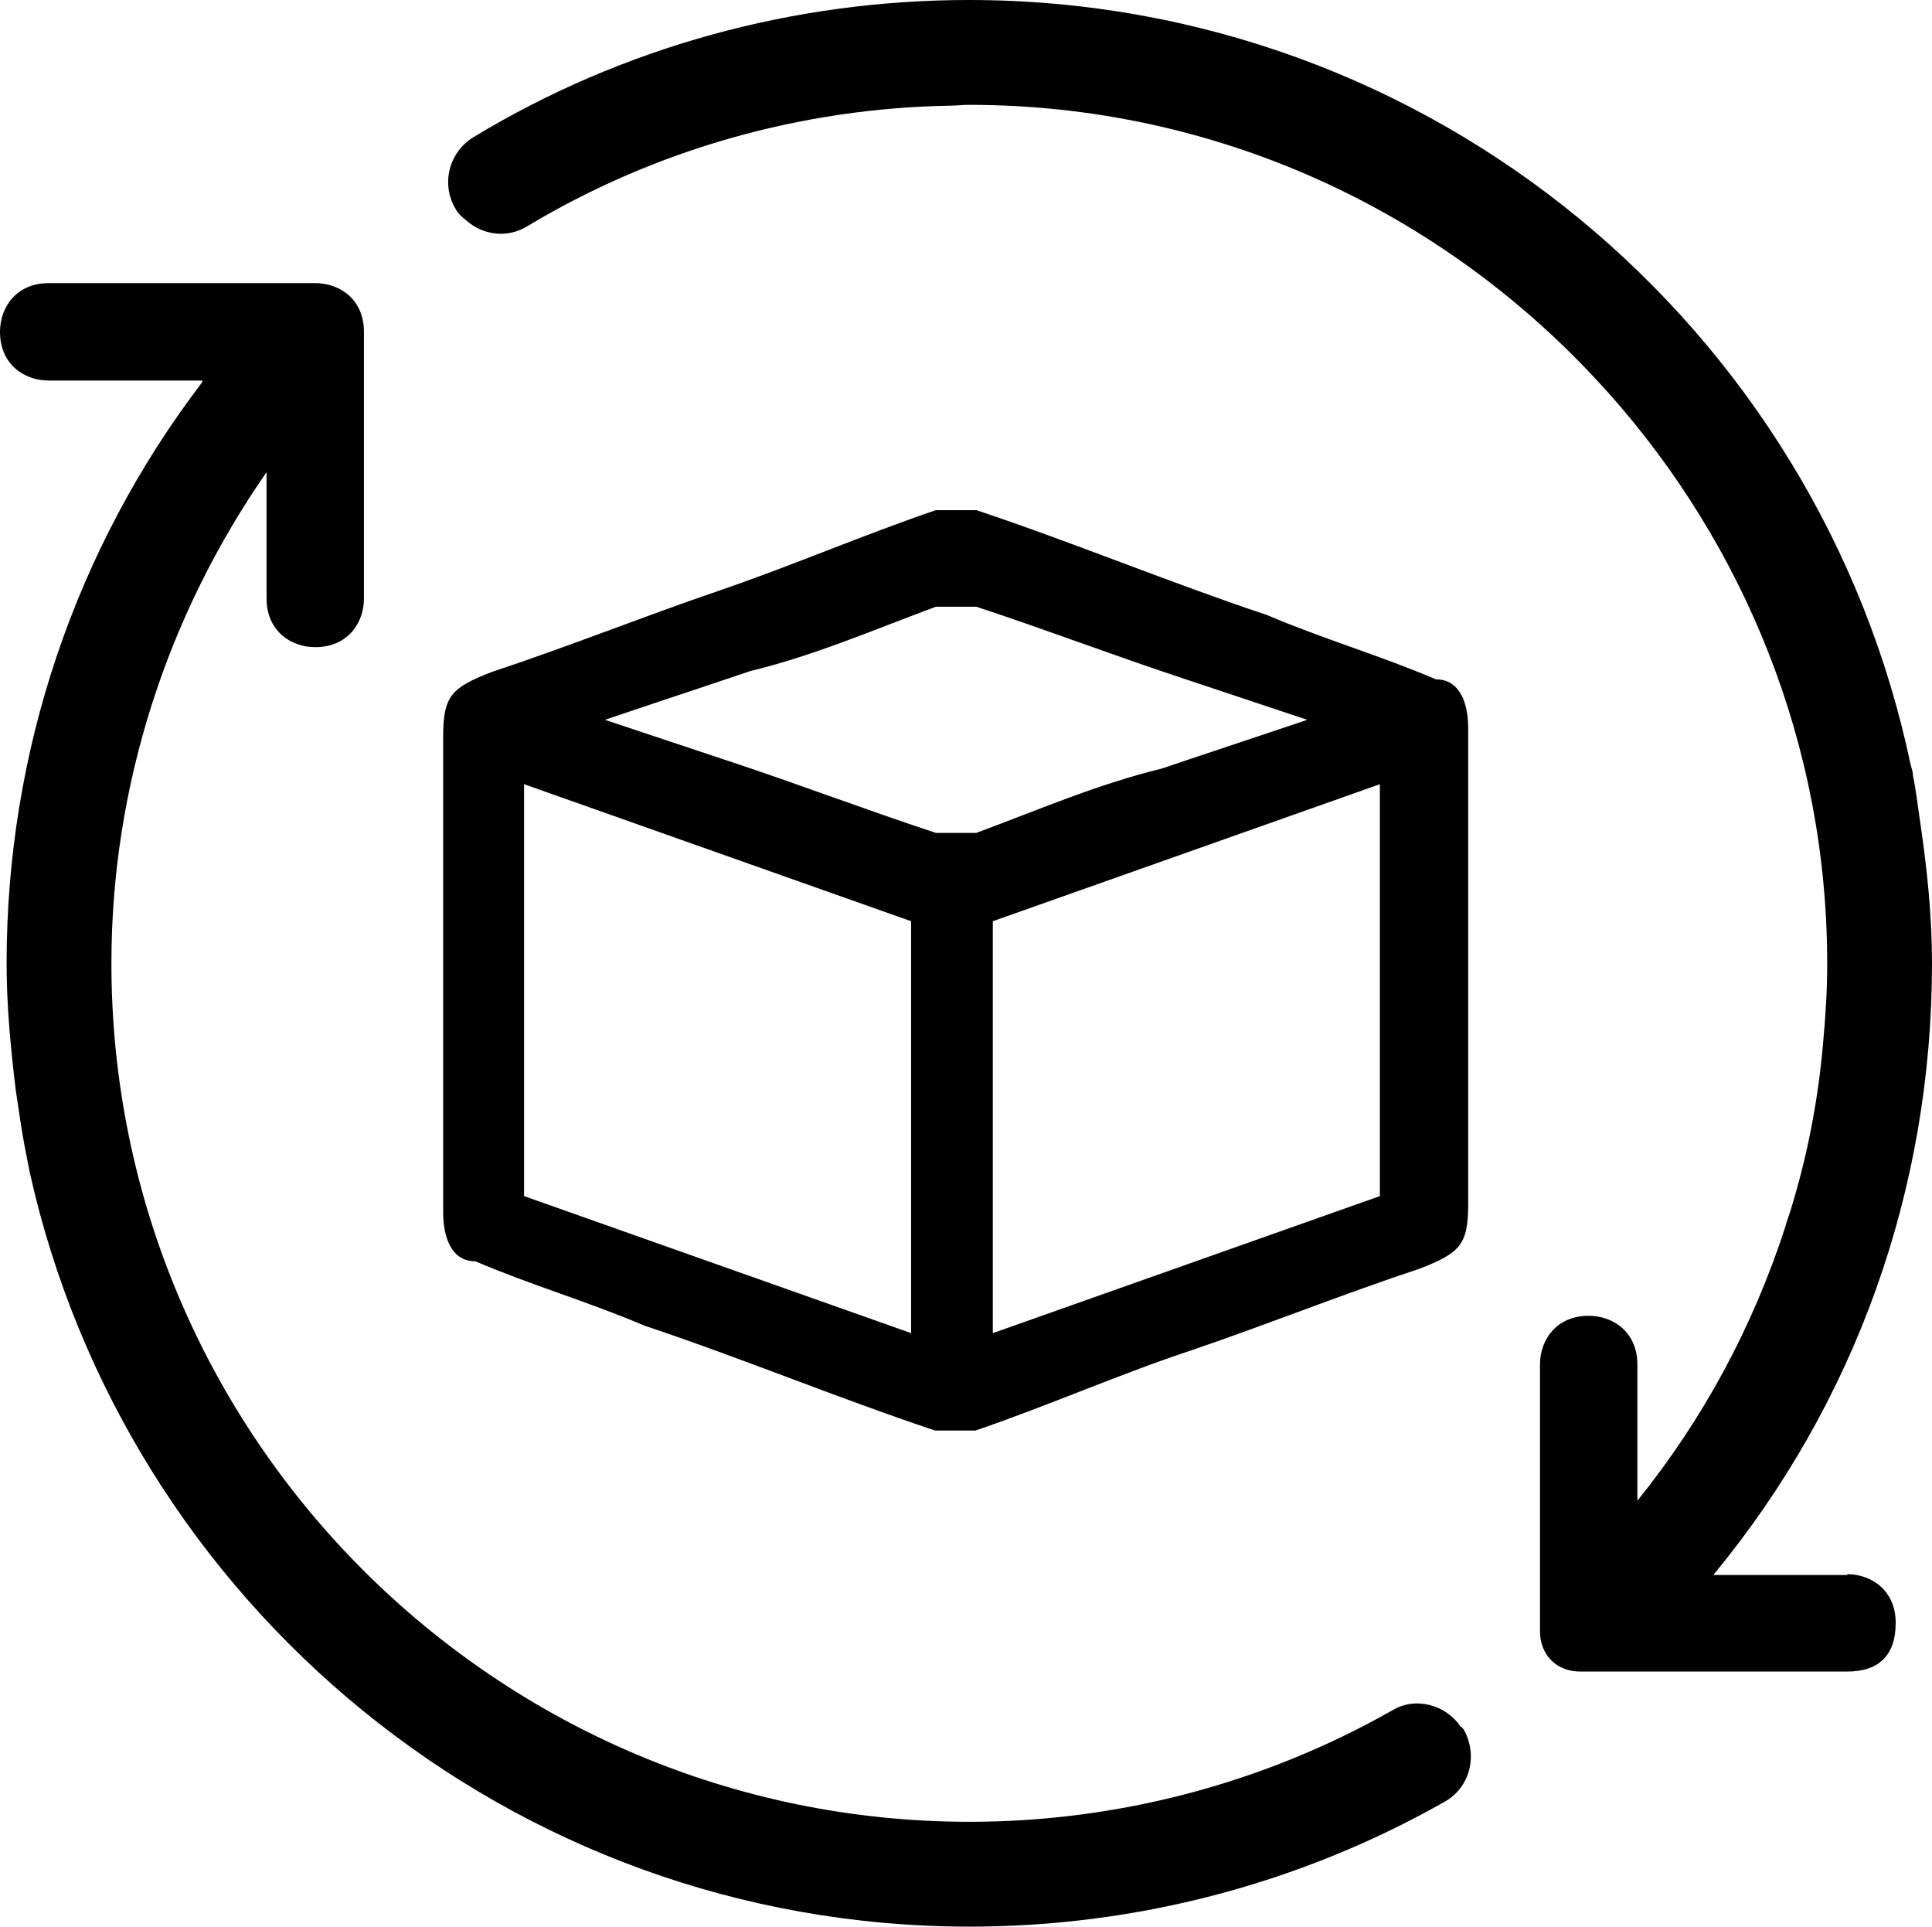
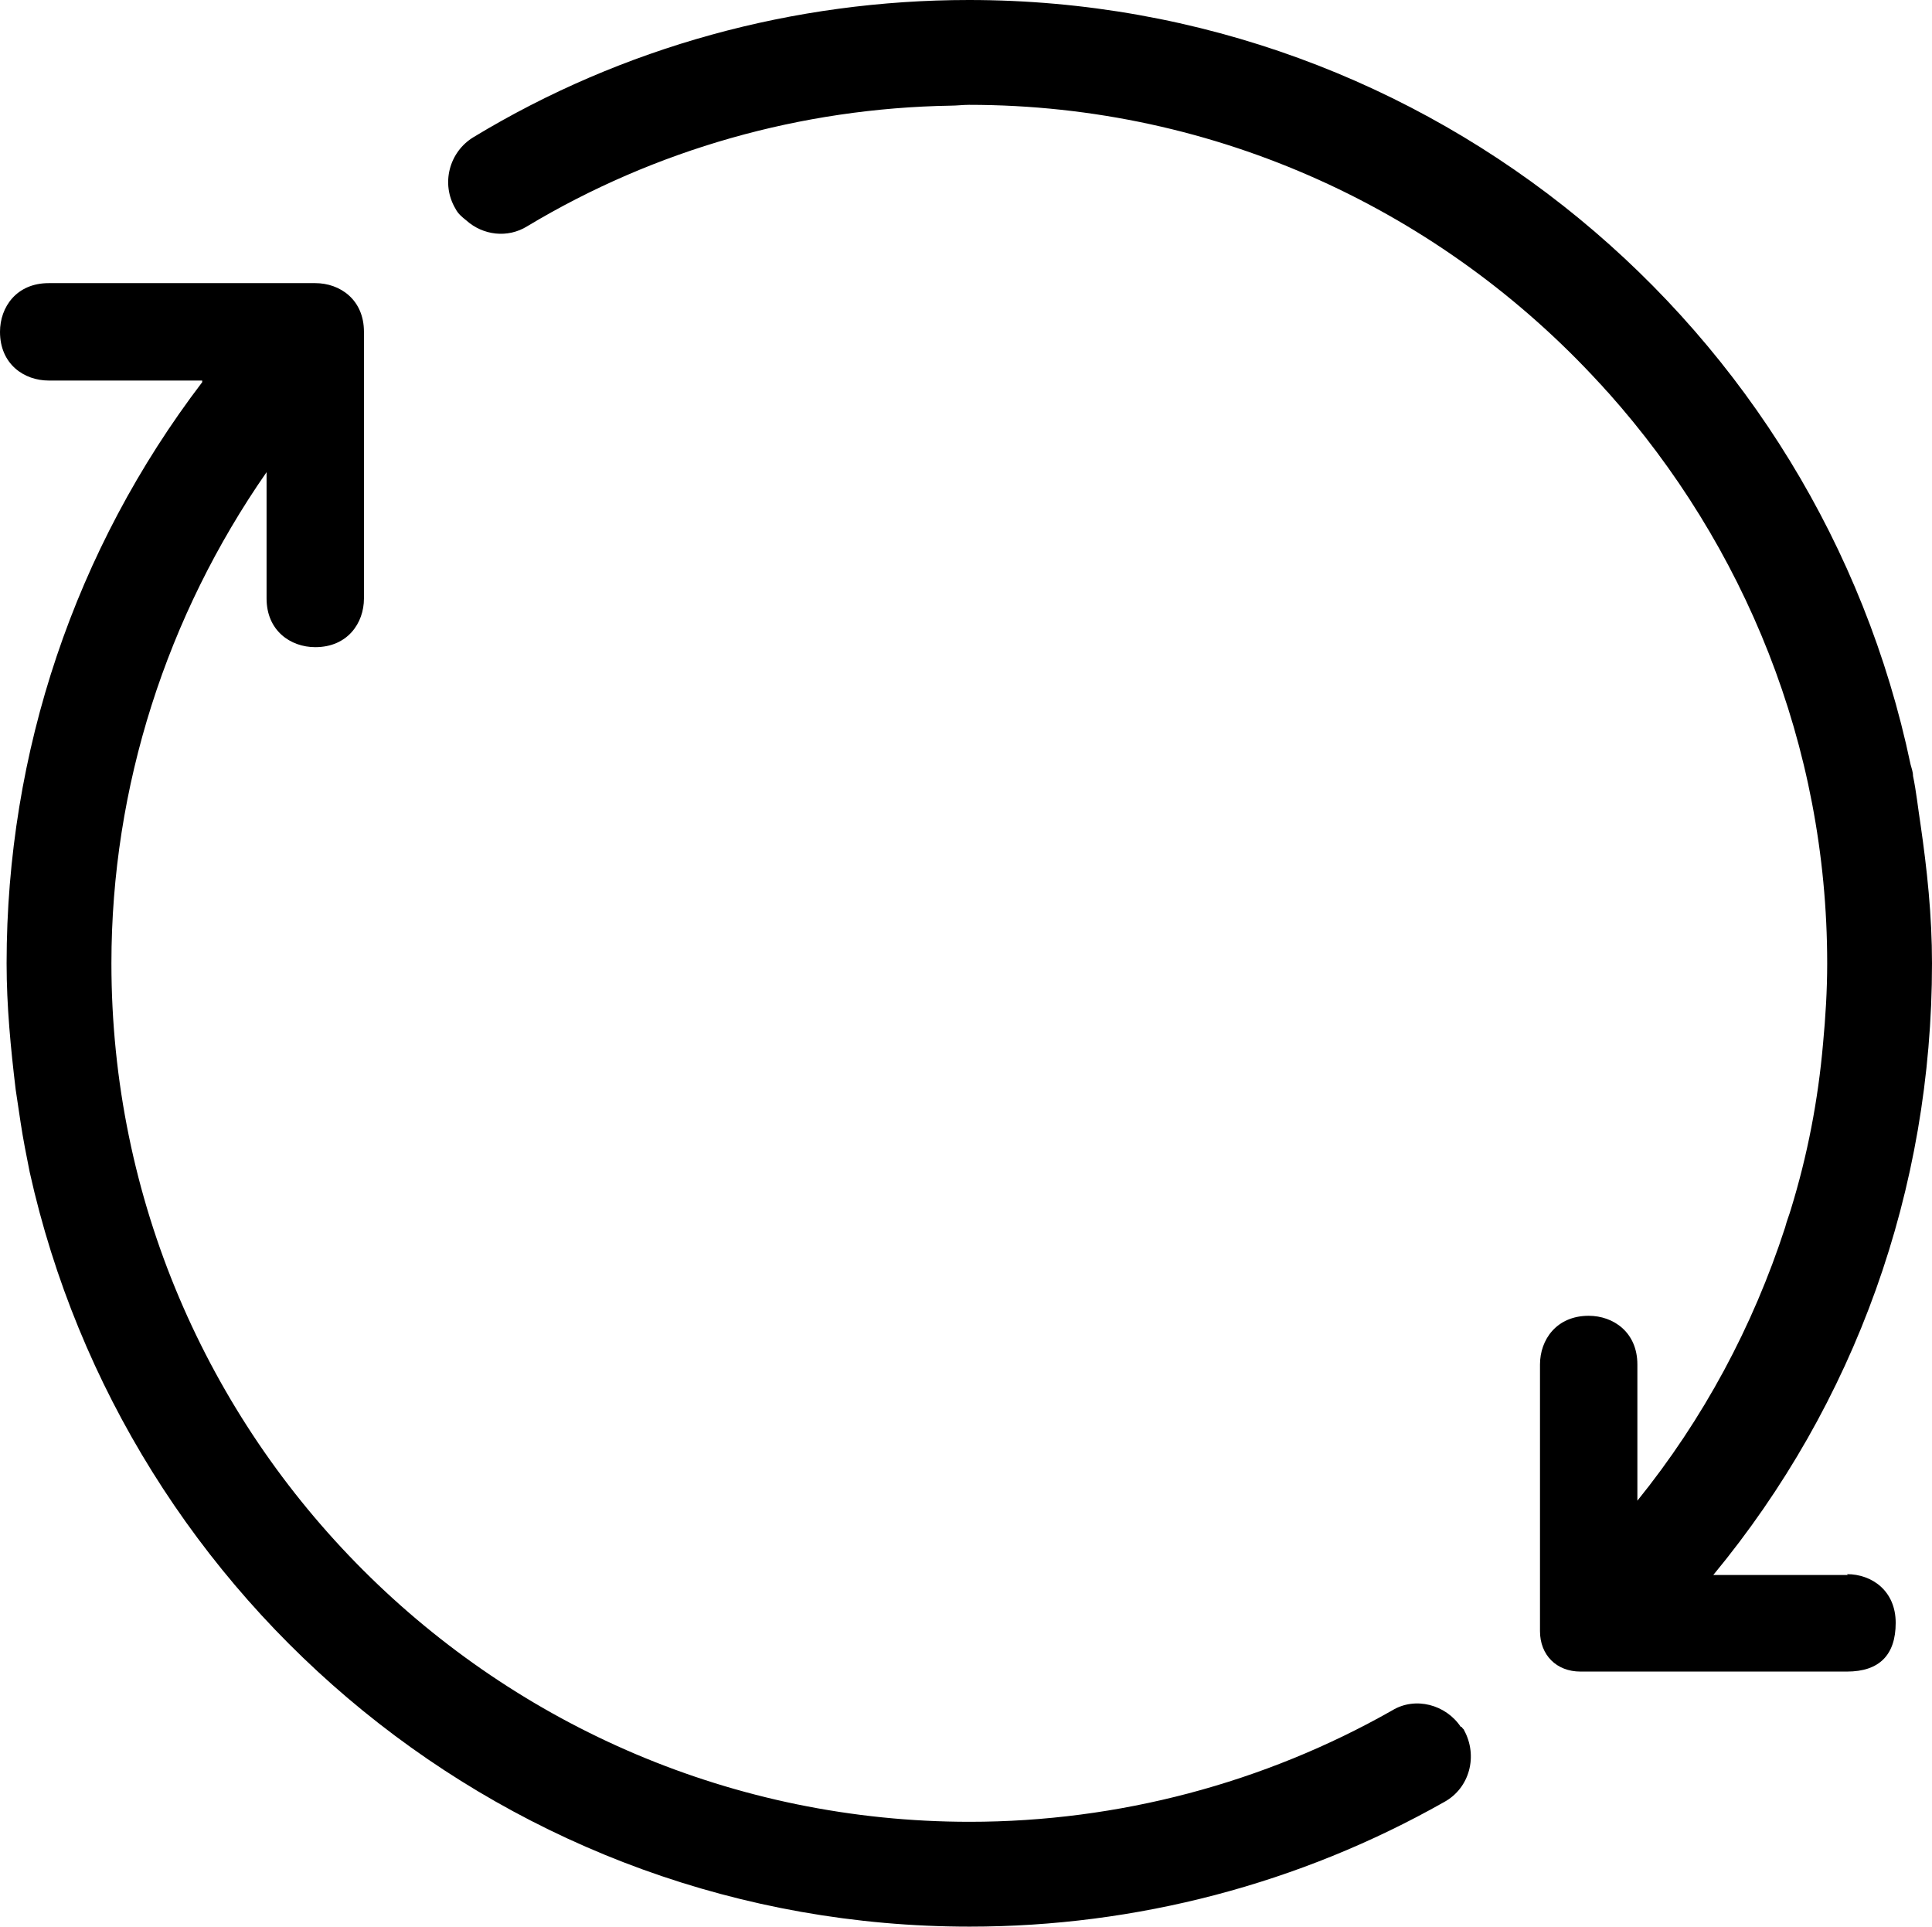
<svg xmlns="http://www.w3.org/2000/svg" viewBox="0 0 23.41 23.34" data-sanitized-data-name="Calque 1" data-name="Calque 1" id="Calque_1">
  <defs>
    <style>
      .cls-1 {
        fill: #000;
        stroke-width: 0px;
      }
    </style>
  </defs>
-   <path d="M17.79,11.75v2.84c0,.49-.1.59-.59.78-.88.29-1.86.68-2.74.98-.88.29-1.76.68-2.64.98h-.49c-1.17-.39-2.35-.88-3.52-1.27-.68-.29-1.37-.49-2.05-.78-.29,0-.39-.29-.39-.59v-5.77c0-.49.1-.59.59-.78.88-.29,1.86-.68,2.74-.98s1.76-.68,2.64-.98h.49c1.17.39,2.35.88,3.52,1.27.68.29,1.37.49,2.05.78.29,0,.39.29.39.59,0,0,0,2.93,0,2.93ZM6.35,9.5v4.99l4.69,1.66v-4.99l-4.69-1.66ZM12.03,11.16v4.99l4.69-1.66v-4.99s-4.69,1.66-4.69,1.66ZM7.33,8.72l1.47.49c.88.29,1.66.59,2.54.88h.49c.78-.29,1.47-.59,2.25-.78.59-.2,1.17-.39,1.76-.59l-1.47-.49c-.88-.29-1.66-.59-2.54-.88h-.49c-.78.29-1.47.59-2.25.78-.59.2-1.17.39-1.76.59Z" class="cls-1" />
  <g>
    <path d="M22.39,19.08h-1.63c1.72-2.08,2.65-4.67,2.65-7.41,0-.58-.06-1.14-.14-1.69-.03-.19-.05-.39-.09-.58,0-.05-.02-.1-.03-.14C22.04,3.97,17.35,0,11.74,0c-2.12,0-4.2.57-6,1.66-.3.18-.4.57-.22.87.03.06.08.1.13.14.2.18.5.22.74.07,1.55-.93,3.32-1.43,5.13-1.46.07,0,.15-.01.22-.01,3.02,0,5.74,1.3,7.64,3.37.04.04.07.08.11.12,1.64,1.84,2.65,4.26,2.65,6.91,0,.33-.02.65-.05.97-.06.69-.19,1.36-.39,2.01-.02.07-.05.14-.07.22-.39,1.2-.99,2.32-1.79,3.31v-1.65c0-.39-.29-.59-.59-.59-.39,0-.59.29-.59.59v3.23c0,.29.2.49.49.49h3.23c.39,0,.59-.2.59-.59s-.29-.59-.59-.59Z" class="cls-1" />
    <path d="M17.7,20.92c-.18-.27-.55-.37-.83-.2-1.55.88-3.32,1.35-5.12,1.35-5.73,0-10.4-4.66-10.4-10.4,0-2.14.67-4.21,1.88-5.95v1.53c0,.39.29.59.59.59.39,0,.59-.29.59-.59v-3.23c0-.39-.29-.59-.59-.59H.59c-.39,0-.59.29-.59.59,0,.39.29.59.59.59h1.86v.02C.91,6.65.08,9.11.08,11.67c0,.52.05,1.03.11,1.53.02.13.04.27.06.4.03.2.07.4.11.6,1.16,5.22,5.82,9.14,11.39,9.14,2.02,0,4-.52,5.75-1.51.31-.17.41-.56.24-.87,0-.01-.02-.02-.03-.04Z" class="cls-1" />
  </g>
</svg>